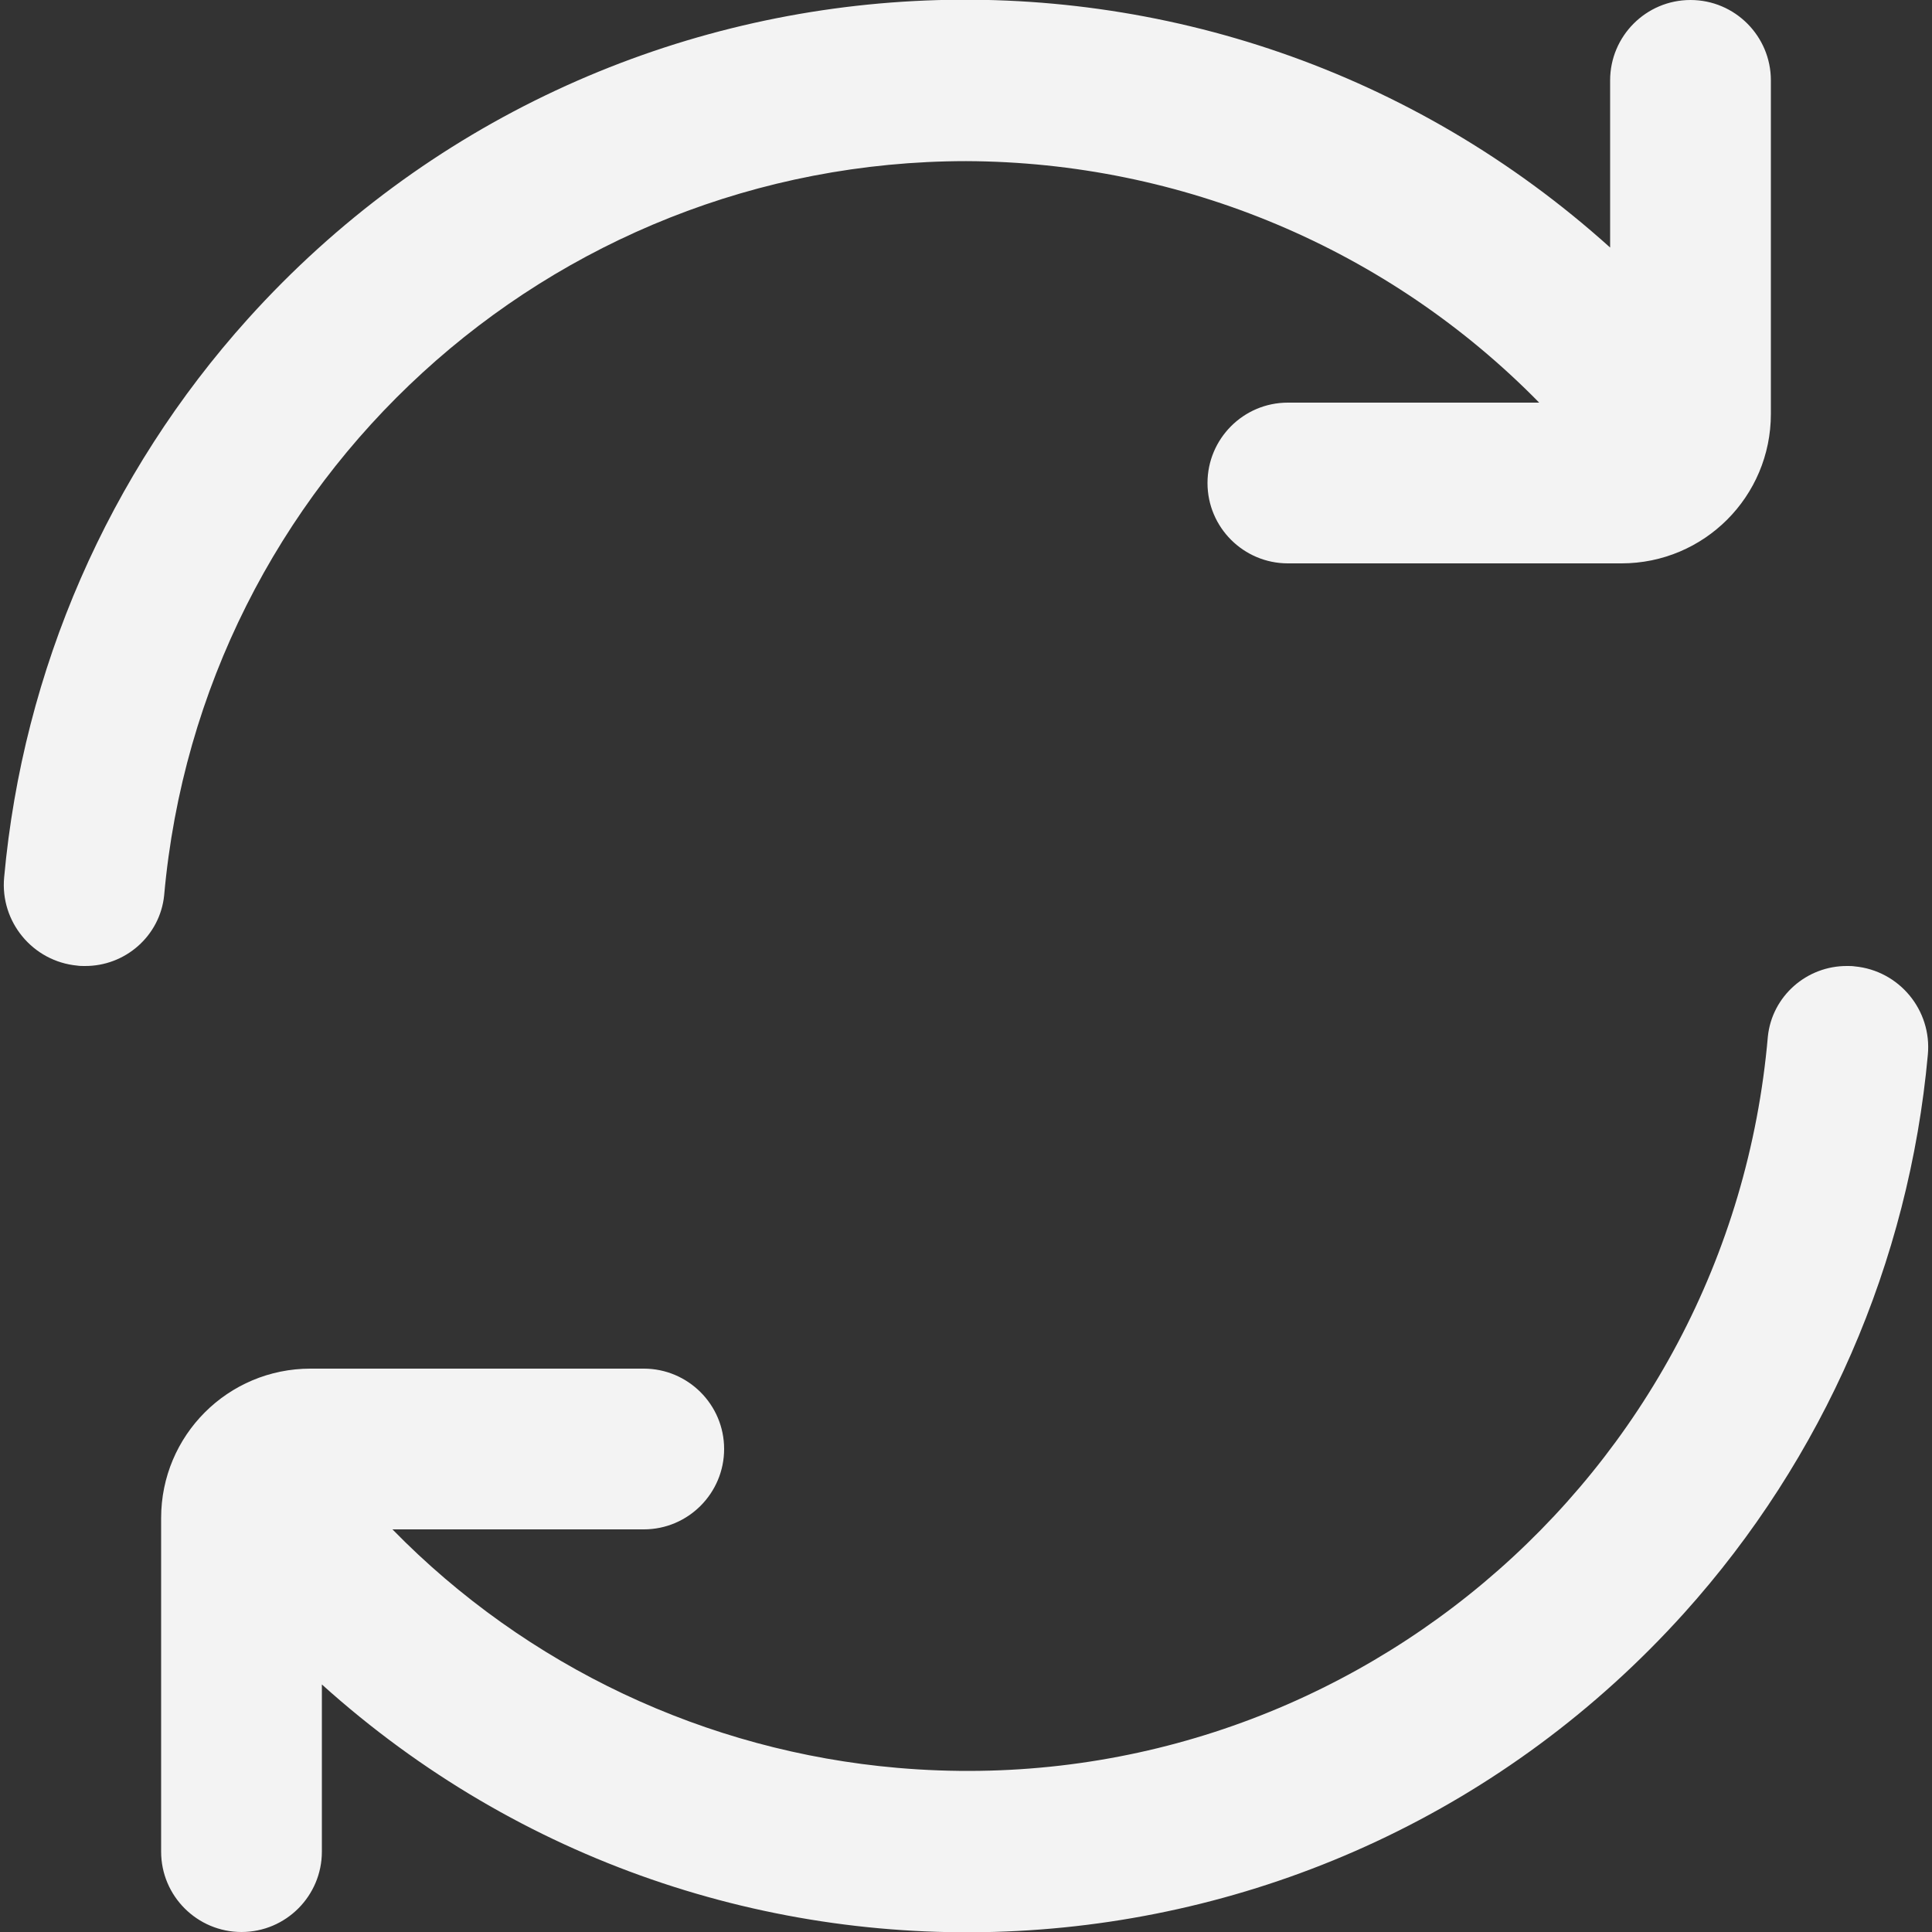
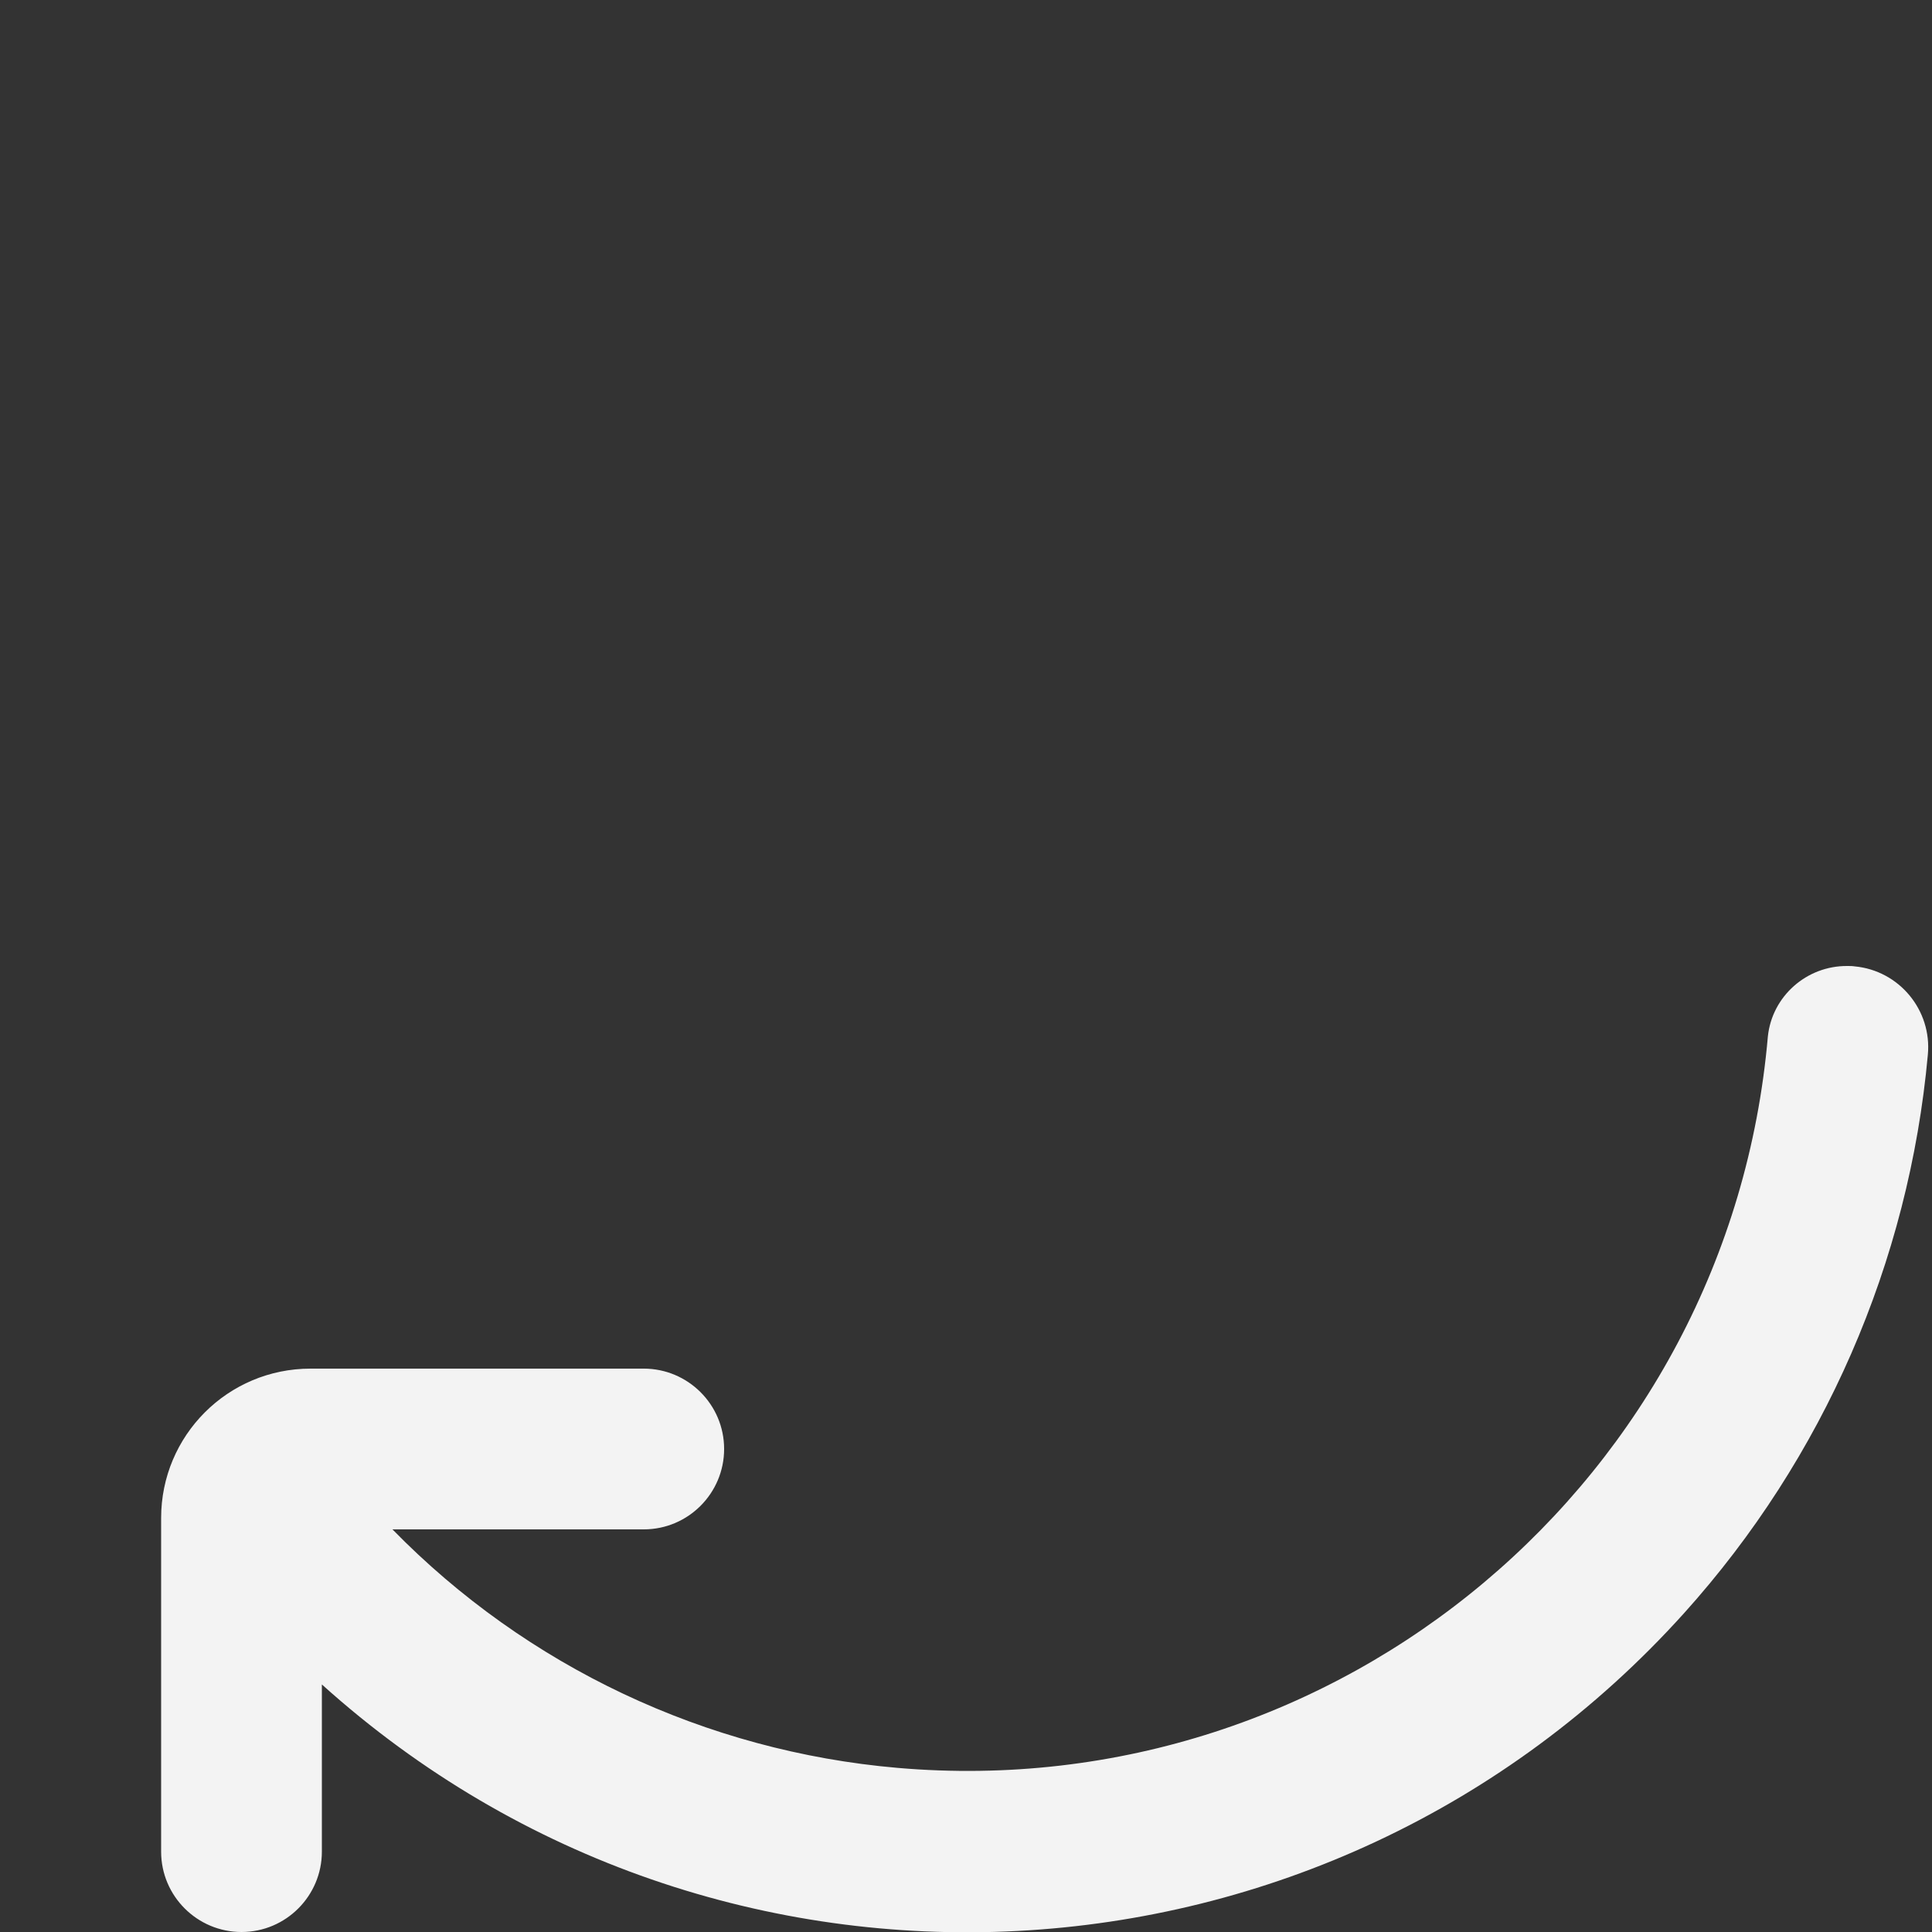
<svg xmlns="http://www.w3.org/2000/svg" version="1.1" id="Outline" x="0px" y="0px" viewBox="0 0 512 512" style="enable-background:new 0 0 512 512;" xml:space="preserve">
  <rect x="0" y="0" width="512" height="512" fill="#333333" stroke="none" />
  <style type="text/css">
	.st0{fill:#F3F3F3;}
</style>
-   <path class="st0" d="M256,42.7c57.2,0.2,111.9,23.2,151.9,64h-66.6c-11.8,0-21.3,9.6-21.3,21.3l0,0c0,11.8,9.6,21.3,21.3,21.3h88.4  c21.9,0,39.6-17.7,39.6-39.6V21.3C469.3,9.6,459.8,0,448,0l0,0c-11.8,0-21.3,9.6-21.3,21.3v44.3c-104.9-94.5-266.5-86-361,18.9  c-37,41.1-59.6,93-64.6,148c-1.1,11.8,7.6,22.3,19.4,23.4c0.6,0.1,1.3,0.1,1.9,0.1l0,0c10.8,0.1,20-8,21.1-18.7  C53.3,127.2,145.5,42.8,256,42.7z" />
  <path class="st0" d="M489.6,256c-10.8-0.1-20,8-21.1,18.7c-10.2,117.2-113.5,204-230.7,193.8c-50.7-4.4-98.2-26.8-133.8-63.2h66.6  c11.8,0,21.3-9.6,21.3-21.3l0,0c0-11.8-9.6-21.3-21.3-21.3H82.3c-21.9,0-39.6,17.7-39.6,39.6c0,0,0,0,0,0v88.4  c0,11.8,9.6,21.3,21.3,21.3l0,0c11.8,0,21.3-9.6,21.3-21.3v-44.3c104.9,94.5,266.5,86,361-18.9c37-41.1,59.6-93,64.6-148  c1.1-11.8-7.6-22.3-19.4-23.4C490.9,256,490.2,256,489.6,256L489.6,256z" />
</svg>